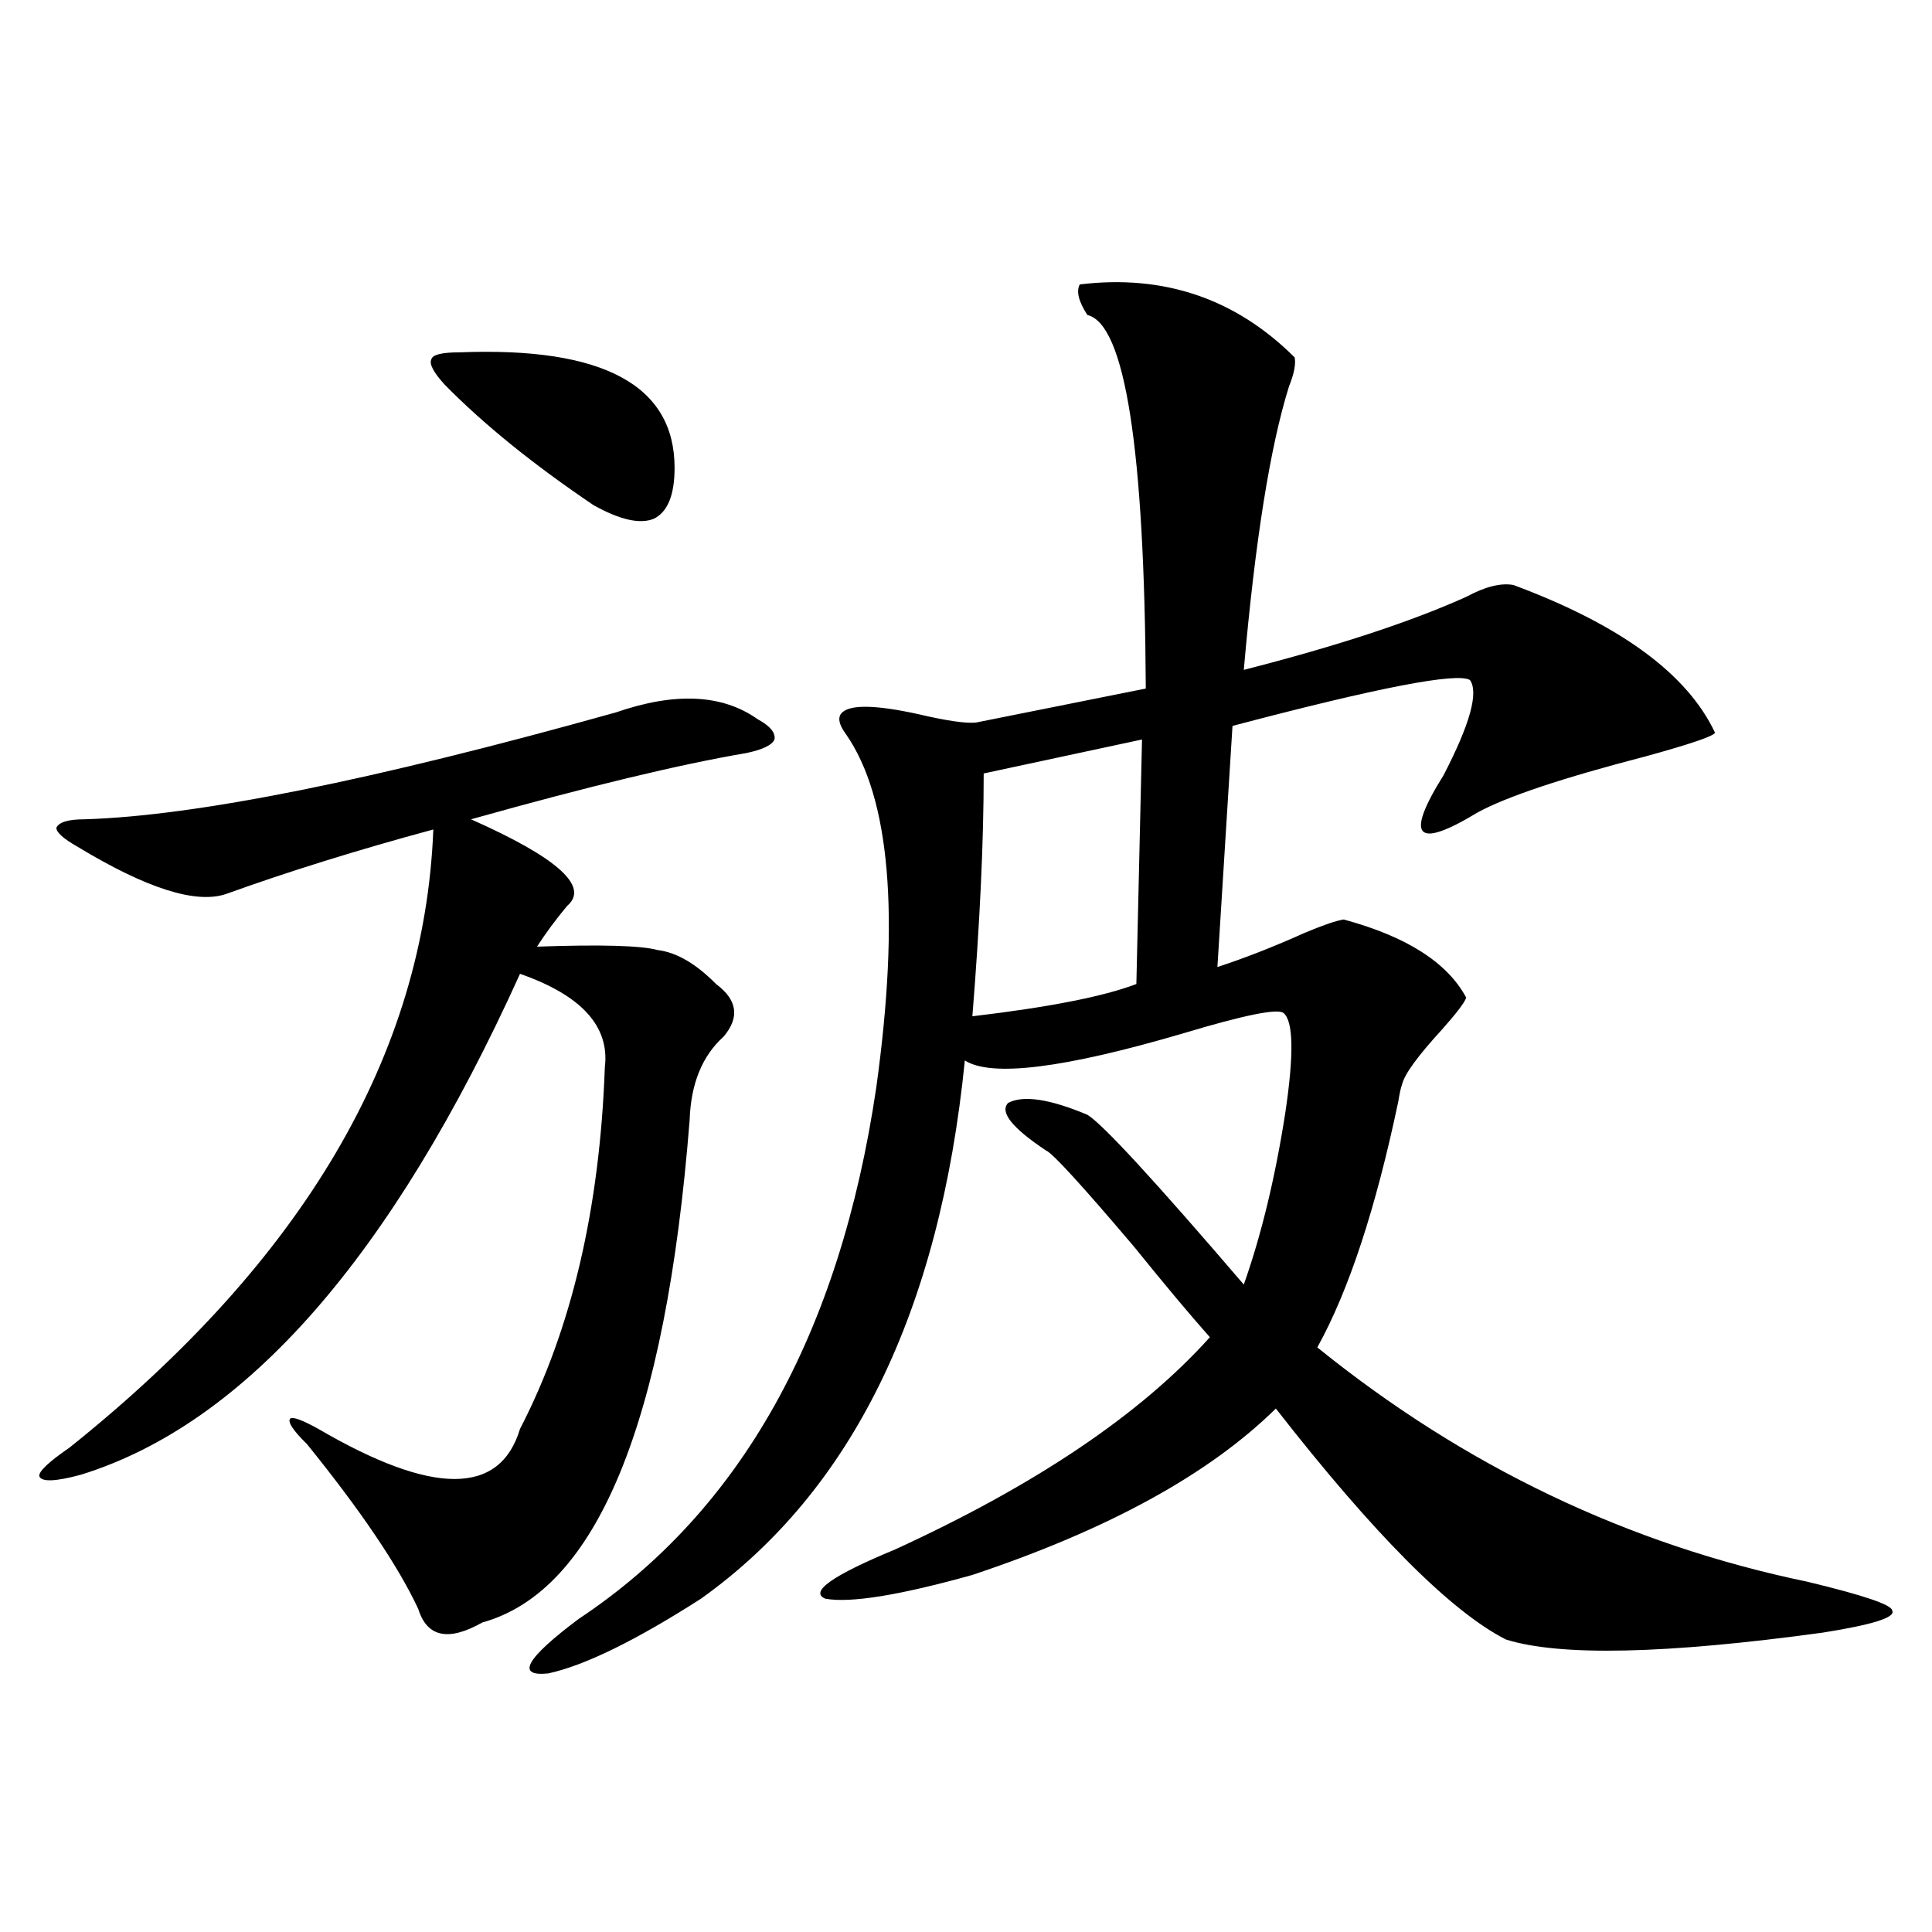
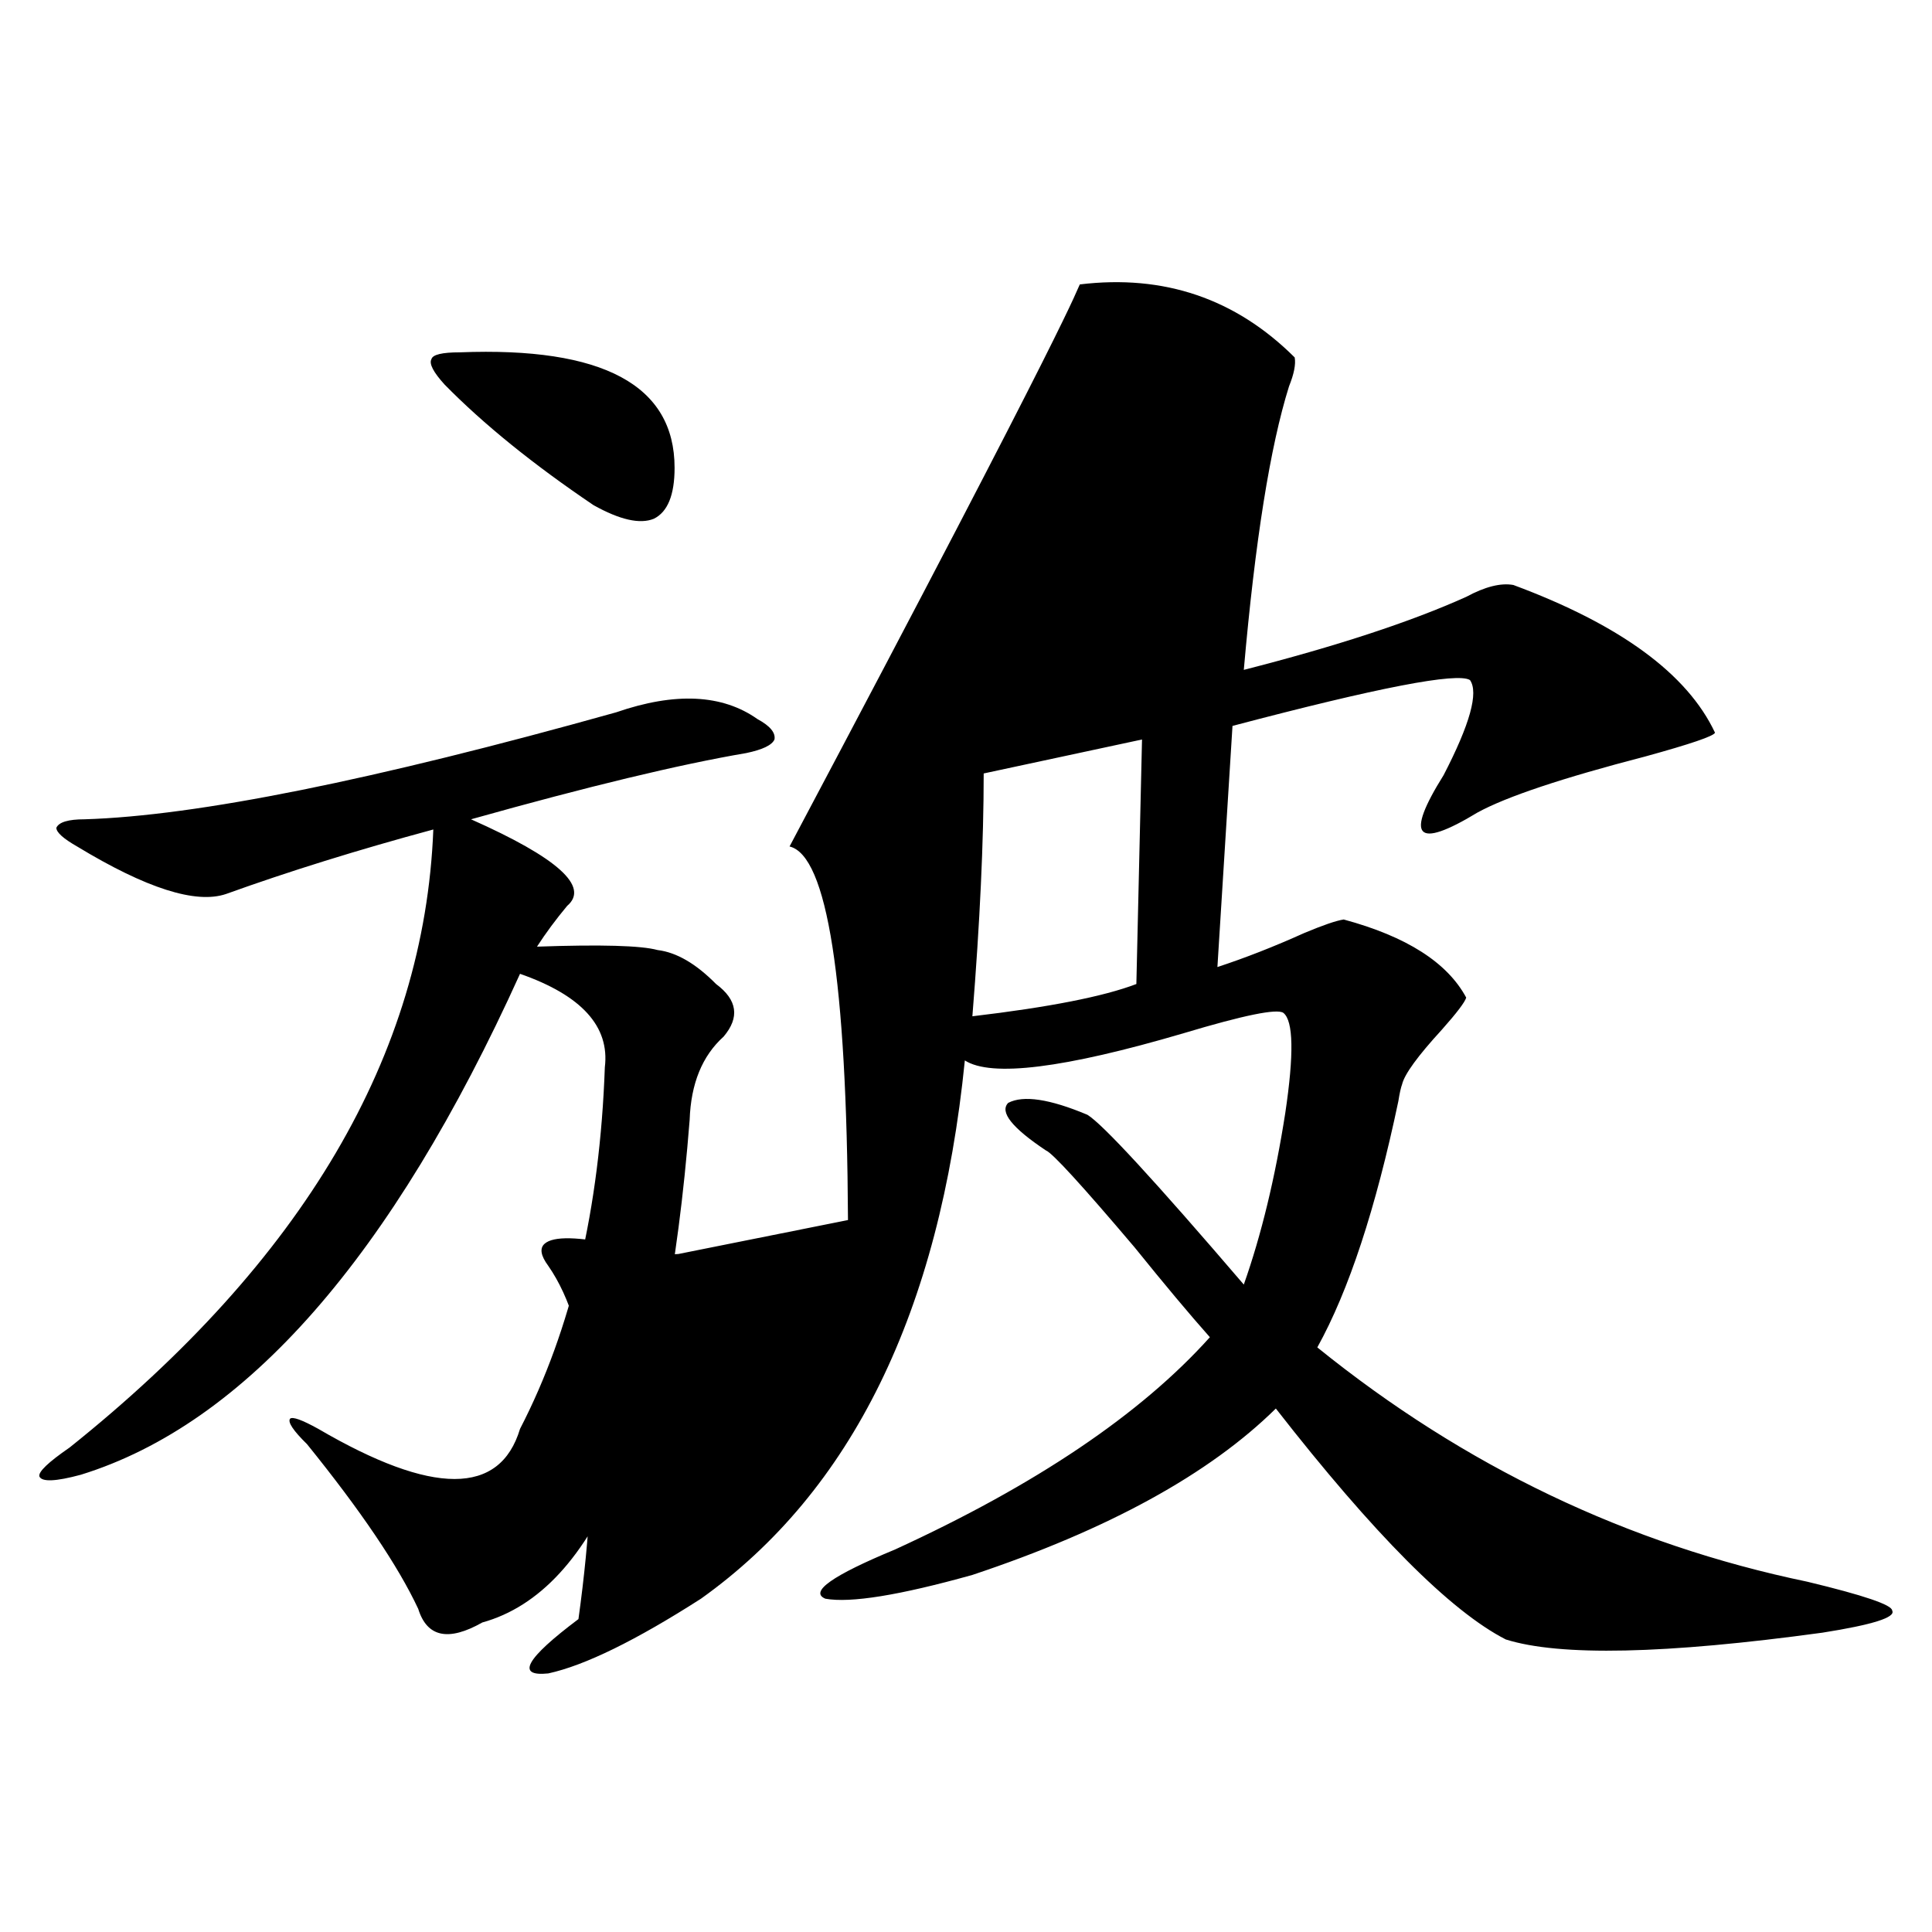
<svg xmlns="http://www.w3.org/2000/svg" version="1.1" id="图层_1" x="0px" y="0px" width="1000px" height="1000px" viewBox="0 0 1000 1000" enable-background="new 0 0 1000 1000" xml:space="preserve">
-   <path d="M318.919,368.699c30.563-10.547,54.953-9.365,73.169,3.516c6.494,3.516,9.421,7.031,8.78,10.547  c-1.311,2.939-6.188,5.273-14.634,7.031c-34.48,5.864-81.949,17.29-142.436,34.277c44.877,19.927,61.462,34.868,49.755,44.824  c-5.854,7.031-11.066,14.063-15.609,21.094c33.17-1.167,53.978-0.576,62.438,1.758c9.756,1.182,19.832,7.031,30.243,17.578  c11.052,8.213,12.348,17.29,3.902,27.246c-11.066,9.971-16.92,24.321-17.561,43.066c-12.362,157.036-48.139,243.76-107.314,260.156  c-17.561,9.957-28.627,7.608-33.17-7.031c-10.411-22.261-29.603-50.674-57.56-85.254c-7.164-7.031-10.091-11.426-8.78-13.184  c1.296-1.167,6.174,0.591,14.634,5.273c59.176,34.58,93.977,34.58,104.388,0c26.661-51.553,41.295-113.955,43.901-187.207  c2.592-21.094-12.042-37.202-43.901-48.34c-66.34,146.489-142.115,232.91-227.312,259.277c-13.018,3.516-20.167,3.818-21.463,0.879  c-0.655-2.334,4.543-7.319,15.609-14.941c120.973-96.68,183.73-203.315,188.288-319.922c-39.023,10.547-74.8,21.685-107.314,33.398  c-15.609,5.273-41.31-2.925-77.071-24.609c-7.164-4.092-10.731-7.319-10.731-9.668c1.296-2.925,6.174-4.395,14.634-4.395  C101.684,422.313,193.389,403.855,318.919,368.699z M237.945,182.371c74.145-2.925,111.217,17.002,111.217,59.766  c0,14.063-3.582,22.852-10.731,26.367c-7.164,2.939-17.561,0.591-31.219-7.031c-31.219-21.094-56.919-41.885-77.071-62.402  c-5.854-6.44-8.14-10.835-6.829-13.184C223.952,183.553,228.83,182.371,237.945,182.371z M558.913,147.215  c43.566-5.273,80.639,7.334,111.217,37.793c0.641,3.516-0.335,8.501-2.927,14.941c-9.756,31.064-17.561,79.98-23.414,146.777  c48.124-12.305,86.492-24.897,115.119-37.793c9.756-5.273,17.881-7.319,24.39-6.152c55.273,20.518,90.074,46.006,104.388,76.465  c-0.655,1.758-12.683,5.864-36.097,12.305c-42.926,11.138-71.873,20.806-86.827,29.004c-31.874,19.336-37.728,12.896-17.561-19.336  c13.658-26.367,18.201-42.764,13.658-49.219c-6.509-4.092-47.483,3.818-122.924,23.73l-7.805,124.805  c14.299-4.683,29.268-10.547,44.877-17.578c9.756-4.092,16.585-6.44,20.487-7.031c32.515,8.789,53.657,22.275,63.413,40.43  c-0.655,2.349-4.878,7.91-12.683,16.699c-12.362,13.486-19.191,22.852-20.487,28.125c-0.655,1.758-1.311,4.697-1.951,8.789  c-11.707,55.674-25.7,98.149-41.95,127.441c76.096,61.523,160.637,101.953,253.652,121.289  c29.268,7.031,43.901,12.017,43.901,14.941c1.951,3.516-10.091,7.32-36.097,11.426c-81.309,11.124-135.941,12.305-163.898,3.516  c-28.627-14.652-68.291-54.492-119.021-119.531c-34.48,33.989-86.827,62.705-157.069,86.133  c-37.728,10.547-63.093,14.653-76.096,12.305c-8.46-3.516,3.567-12.002,36.097-25.488c72.834-33.398,127.146-70.01,162.923-109.863  c-10.411-11.714-23.414-27.246-39.023-46.582c-27.316-32.217-42.605-48.916-45.853-50.098  c-17.561-11.714-24.069-19.912-19.512-24.609c7.805-4.092,21.463-2.046,40.975,6.152c7.805,4.697,34.786,33.989,80.974,87.891  c9.101-25.776,16.25-55.371,21.463-88.77c4.543-30.459,4.223-47.749-0.976-51.855c-3.262-2.334-20.487,1.182-51.706,10.547  c-61.797,18.169-99.51,22.852-113.168,14.063c-13.018,130.078-58.535,222.954-136.582,278.613  c-33.825,21.671-60.166,34.566-79.022,38.672c-16.92,1.758-11.707-7.621,15.609-28.125c83.9-55.659,135.271-147.354,154.143-275.098  c12.348-89.058,7.149-149.99-15.609-182.813c-3.902-5.273-4.558-9.077-1.951-11.426c4.543-4.092,17.561-3.804,39.023,0.879  c14.954,3.516,25.03,4.985,30.243,4.395l87.803-17.578c-0.655-124.214-10.731-188.662-30.243-193.359  C558.258,156.004,556.962,150.73,558.913,147.215z M591.107,382.762l-81.949,17.578c0,35.156-1.951,77.056-5.854,125.684  c39.664-4.683,67.956-10.244,84.876-16.699L591.107,382.762z" />
+   <path d="M318.919,368.699c30.563-10.547,54.953-9.365,73.169,3.516c6.494,3.516,9.421,7.031,8.78,10.547  c-1.311,2.939-6.188,5.273-14.634,7.031c-34.48,5.864-81.949,17.29-142.436,34.277c44.877,19.927,61.462,34.868,49.755,44.824  c-5.854,7.031-11.066,14.063-15.609,21.094c33.17-1.167,53.978-0.576,62.438,1.758c9.756,1.182,19.832,7.031,30.243,17.578  c11.052,8.213,12.348,17.29,3.902,27.246c-11.066,9.971-16.92,24.321-17.561,43.066c-12.362,157.036-48.139,243.76-107.314,260.156  c-17.561,9.957-28.627,7.608-33.17-7.031c-10.411-22.261-29.603-50.674-57.56-85.254c-7.164-7.031-10.091-11.426-8.78-13.184  c1.296-1.167,6.174,0.591,14.634,5.273c59.176,34.58,93.977,34.58,104.388,0c26.661-51.553,41.295-113.955,43.901-187.207  c2.592-21.094-12.042-37.202-43.901-48.34c-66.34,146.489-142.115,232.91-227.312,259.277c-13.018,3.516-20.167,3.818-21.463,0.879  c-0.655-2.334,4.543-7.319,15.609-14.941c120.973-96.68,183.73-203.315,188.288-319.922c-39.023,10.547-74.8,21.685-107.314,33.398  c-15.609,5.273-41.31-2.925-77.071-24.609c-7.164-4.092-10.731-7.319-10.731-9.668c1.296-2.925,6.174-4.395,14.634-4.395  C101.684,422.313,193.389,403.855,318.919,368.699z M237.945,182.371c74.145-2.925,111.217,17.002,111.217,59.766  c0,14.063-3.582,22.852-10.731,26.367c-7.164,2.939-17.561,0.591-31.219-7.031c-31.219-21.094-56.919-41.885-77.071-62.402  c-5.854-6.44-8.14-10.835-6.829-13.184C223.952,183.553,228.83,182.371,237.945,182.371z M558.913,147.215  c43.566-5.273,80.639,7.334,111.217,37.793c0.641,3.516-0.335,8.501-2.927,14.941c-9.756,31.064-17.561,79.98-23.414,146.777  c48.124-12.305,86.492-24.897,115.119-37.793c9.756-5.273,17.881-7.319,24.39-6.152c55.273,20.518,90.074,46.006,104.388,76.465  c-0.655,1.758-12.683,5.864-36.097,12.305c-42.926,11.138-71.873,20.806-86.827,29.004c-31.874,19.336-37.728,12.896-17.561-19.336  c13.658-26.367,18.201-42.764,13.658-49.219c-6.509-4.092-47.483,3.818-122.924,23.73l-7.805,124.805  c14.299-4.683,29.268-10.547,44.877-17.578c9.756-4.092,16.585-6.44,20.487-7.031c32.515,8.789,53.657,22.275,63.413,40.43  c-0.655,2.349-4.878,7.91-12.683,16.699c-12.362,13.486-19.191,22.852-20.487,28.125c-0.655,1.758-1.311,4.697-1.951,8.789  c-11.707,55.674-25.7,98.149-41.95,127.441c76.096,61.523,160.637,101.953,253.652,121.289  c29.268,7.031,43.901,12.017,43.901,14.941c1.951,3.516-10.091,7.32-36.097,11.426c-81.309,11.124-135.941,12.305-163.898,3.516  c-28.627-14.652-68.291-54.492-119.021-119.531c-34.48,33.989-86.827,62.705-157.069,86.133  c-37.728,10.547-63.093,14.653-76.096,12.305c-8.46-3.516,3.567-12.002,36.097-25.488c72.834-33.398,127.146-70.01,162.923-109.863  c-10.411-11.714-23.414-27.246-39.023-46.582c-27.316-32.217-42.605-48.916-45.853-50.098  c-17.561-11.714-24.069-19.912-19.512-24.609c7.805-4.092,21.463-2.046,40.975,6.152c7.805,4.697,34.786,33.989,80.974,87.891  c9.101-25.776,16.25-55.371,21.463-88.77c4.543-30.459,4.223-47.749-0.976-51.855c-3.262-2.334-20.487,1.182-51.706,10.547  c-61.797,18.169-99.51,22.852-113.168,14.063c-13.018,130.078-58.535,222.954-136.582,278.613  c-33.825,21.671-60.166,34.566-79.022,38.672c-16.92,1.758-11.707-7.621,15.609-28.125c12.348-89.058,7.149-149.99-15.609-182.813c-3.902-5.273-4.558-9.077-1.951-11.426c4.543-4.092,17.561-3.804,39.023,0.879  c14.954,3.516,25.03,4.985,30.243,4.395l87.803-17.578c-0.655-124.214-10.731-188.662-30.243-193.359  C558.258,156.004,556.962,150.73,558.913,147.215z M591.107,382.762l-81.949,17.578c0,35.156-1.951,77.056-5.854,125.684  c39.664-4.683,67.956-10.244,84.876-16.699L591.107,382.762z" />
</svg>